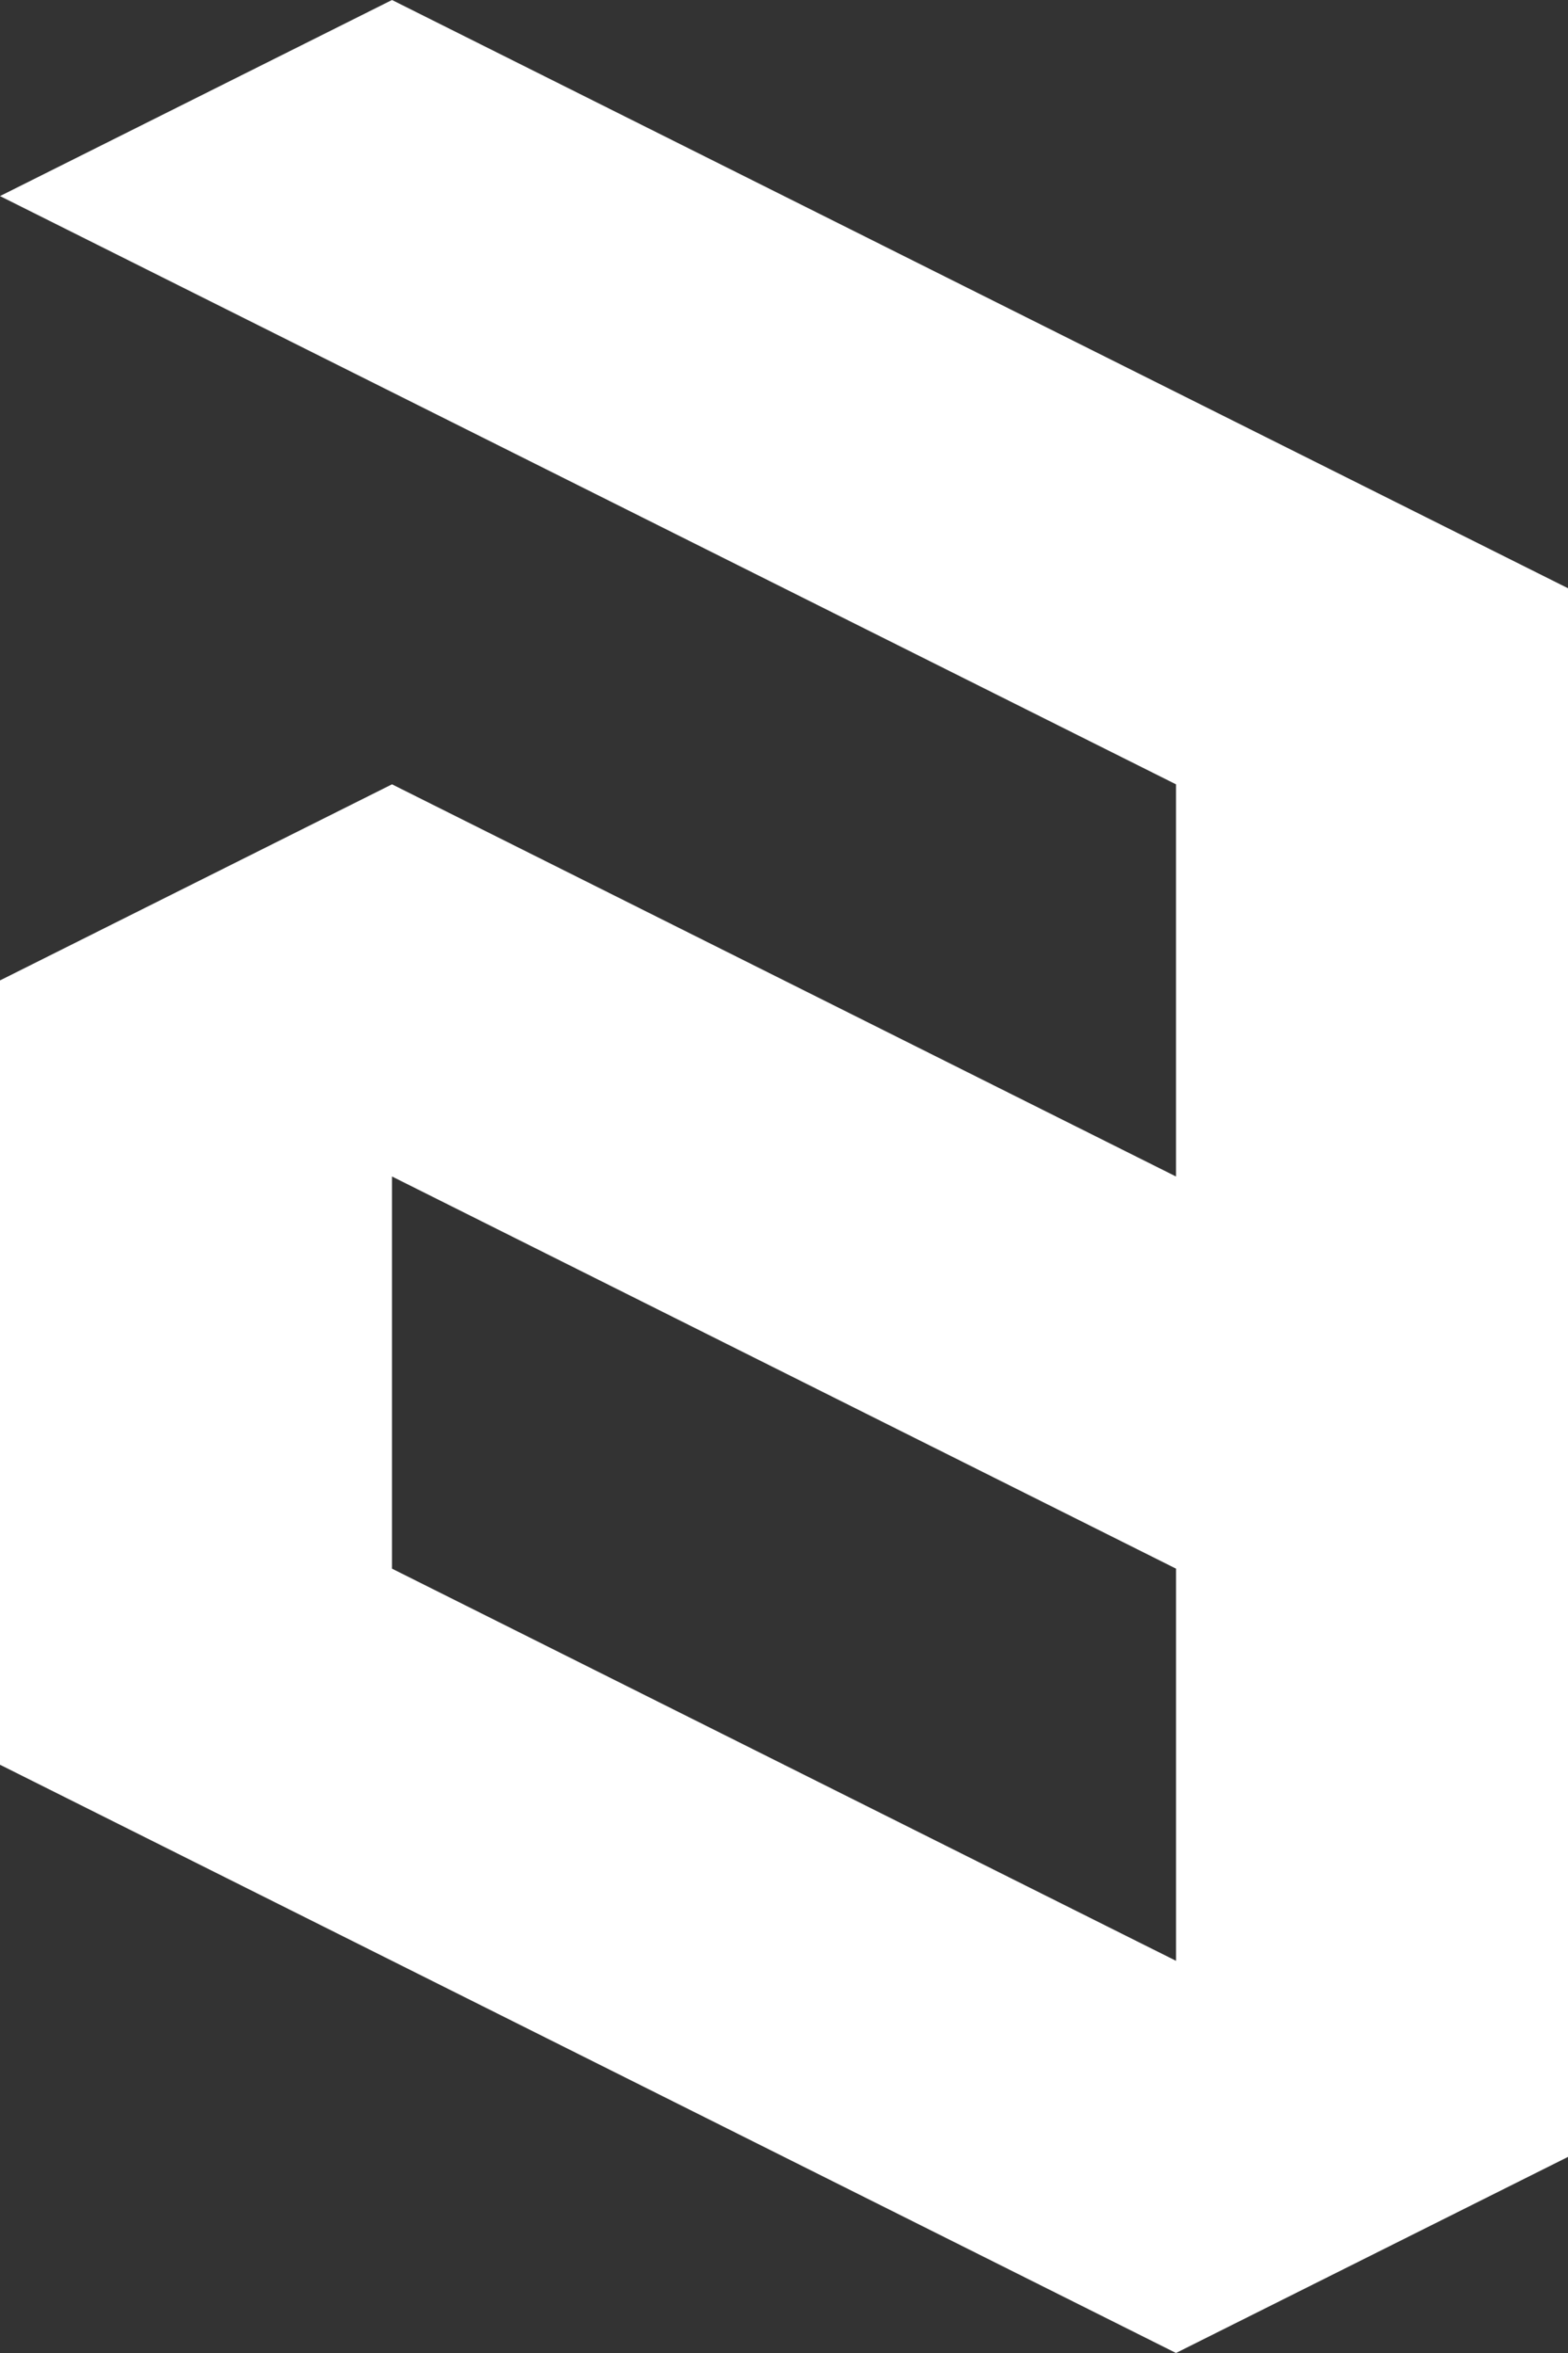
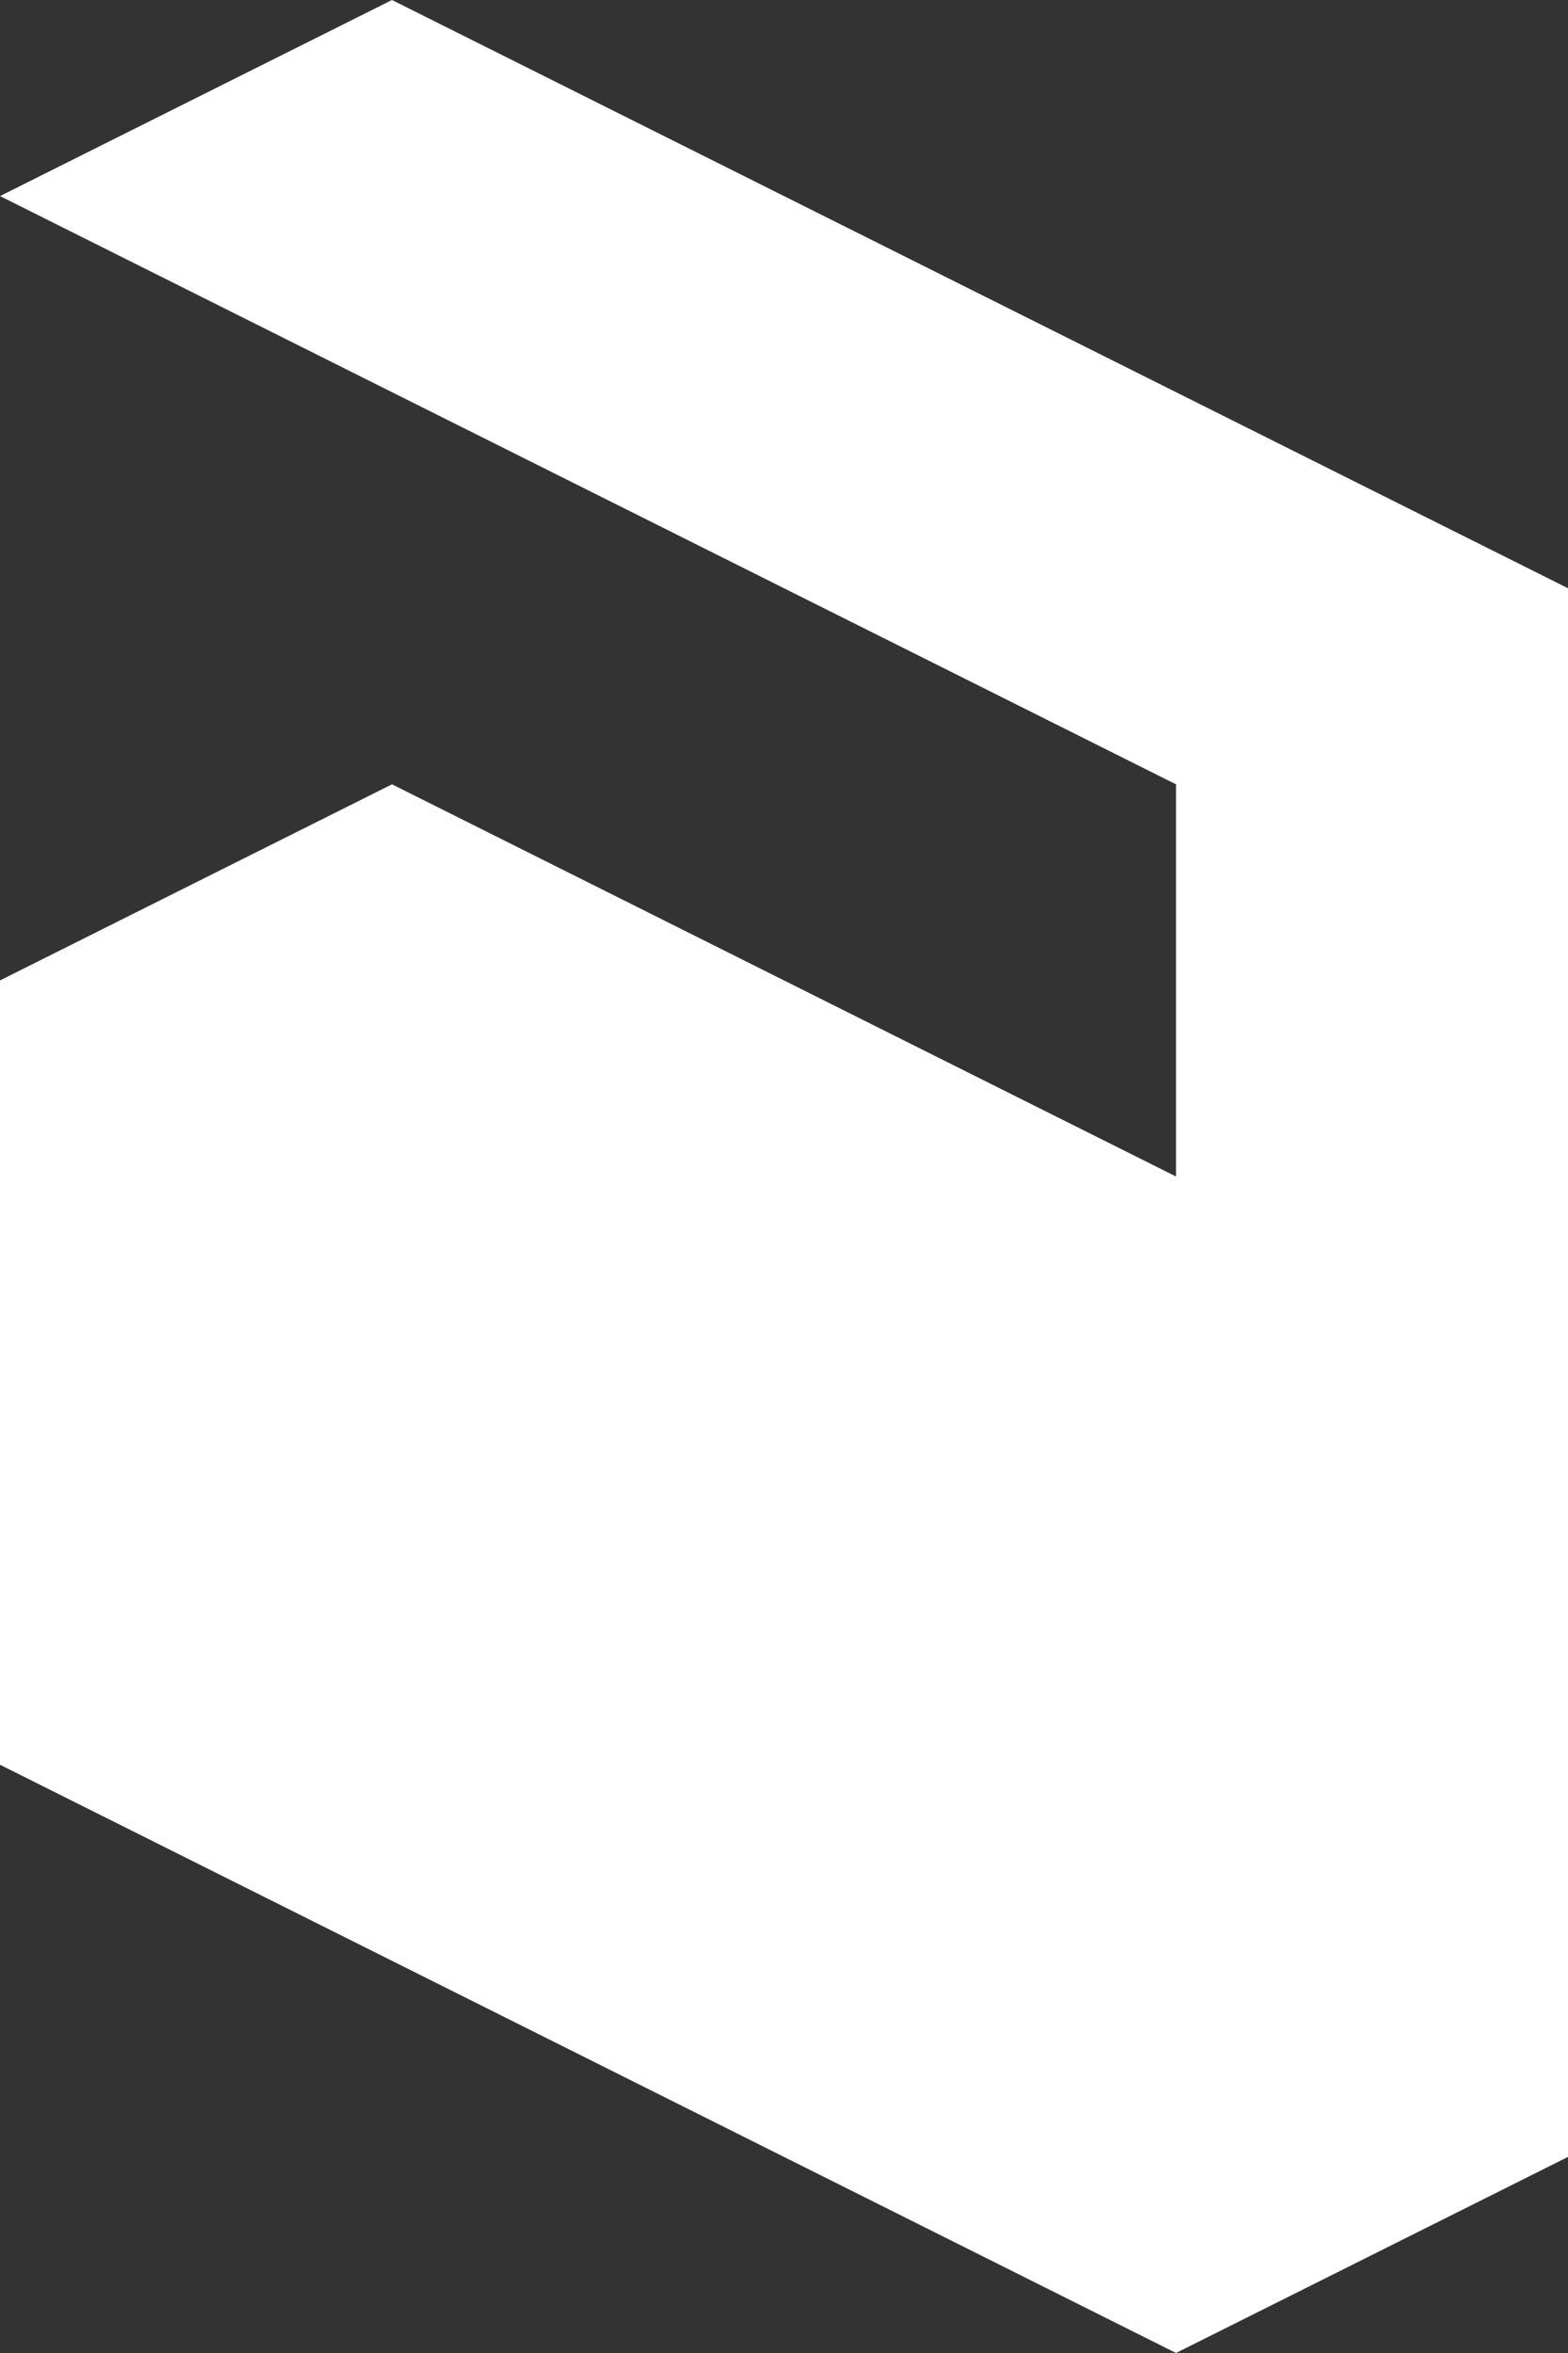
<svg xmlns="http://www.w3.org/2000/svg" width="84.667mm" height="127mm" viewBox="0 0 84.667 127" version="1.1" id="svg1" xml:space="preserve">
  <rect x="0" y="0" width="84.667" height="127" fill="#333333" stroke="none" />
  <defs id="defs1" />
-   <path d="M 21.167,0 0,10.583 21.167,21.167 42.333,31.75 63.5,42.333 V 63.5 L 42.333,52.917 21.167,42.333 0,52.917 V 74.083 95.25 L 21.167,105.833 42.333,116.417 63.5,127 84.667,116.417 V 95.25 74.083 52.917 31.75 L 63.5,21.167 42.333,10.583 Z m 0,63.5 21.167,10.583 21.167,10.583 V 105.833 L 42.333,95.25 21.167,84.667 Z" style="fill:#ffffff;stroke-width:0.265" id="path28" />
+   <path d="M 21.167,0 0,10.583 21.167,21.167 42.333,31.75 63.5,42.333 V 63.5 L 42.333,52.917 21.167,42.333 0,52.917 V 74.083 95.25 L 21.167,105.833 42.333,116.417 63.5,127 84.667,116.417 V 95.25 74.083 52.917 31.75 L 63.5,21.167 42.333,10.583 Z V 105.833 L 42.333,95.25 21.167,84.667 Z" style="fill:#ffffff;stroke-width:0.265" id="path28" />
</svg>